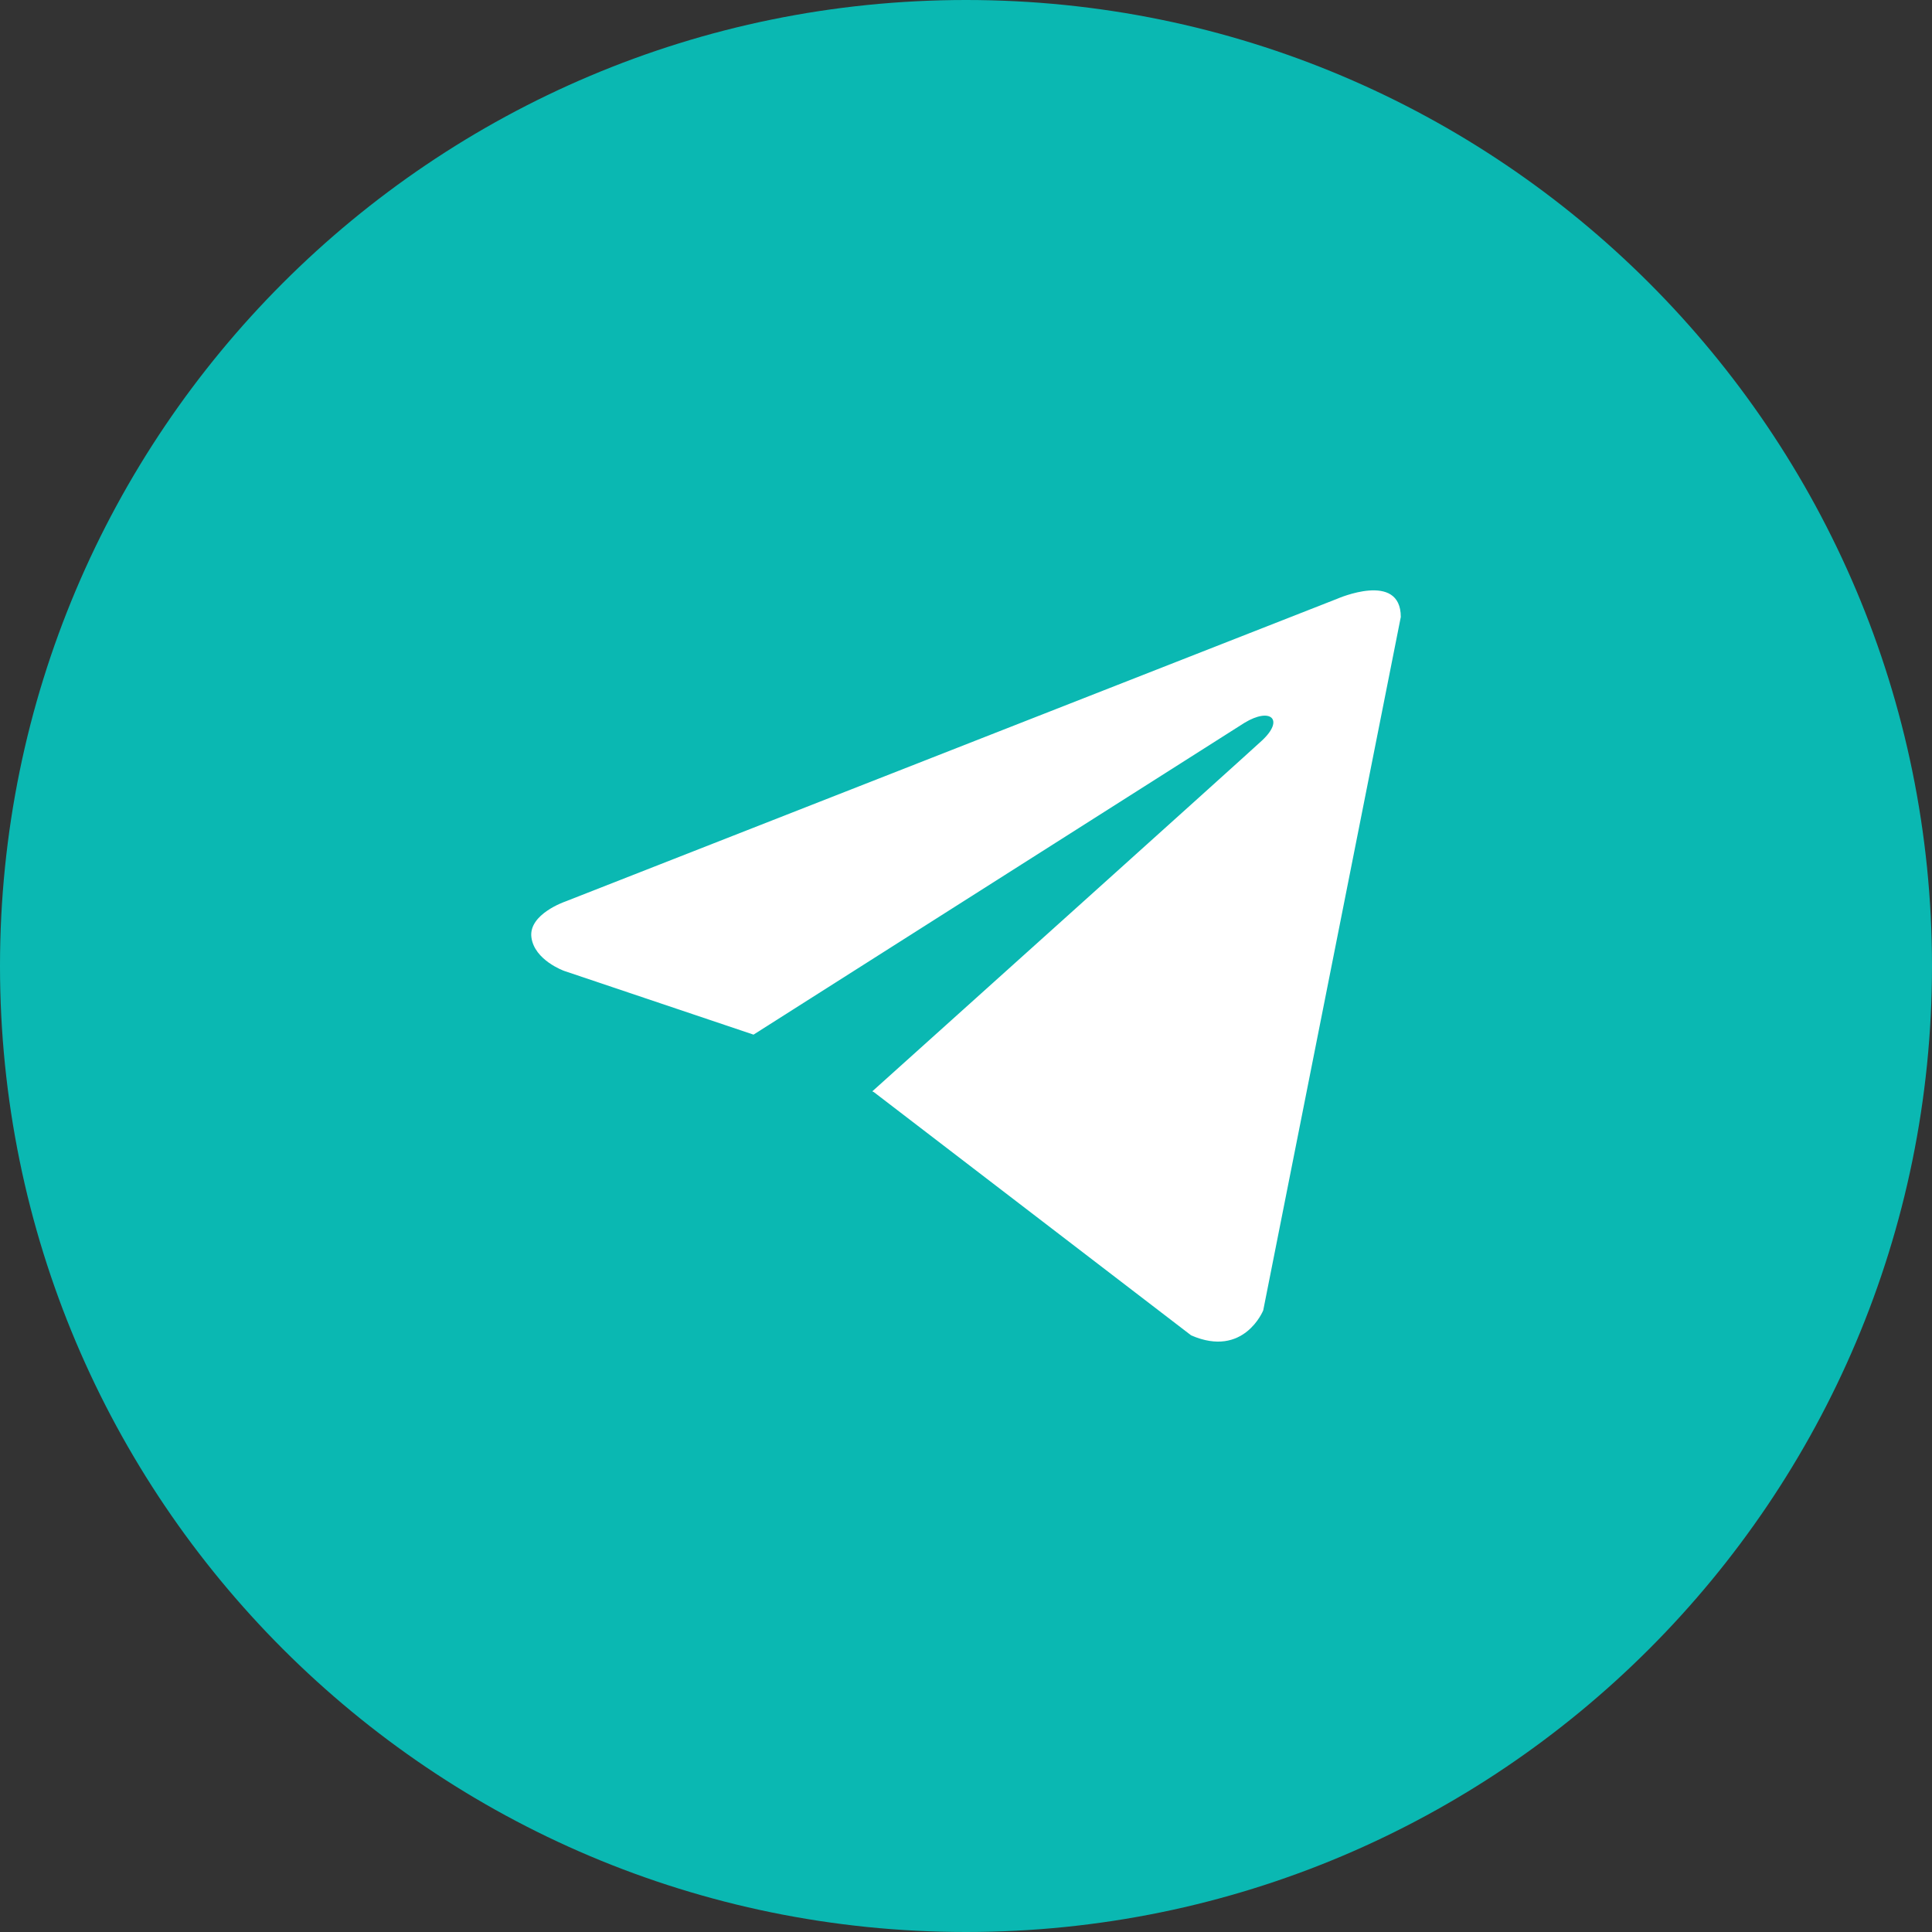
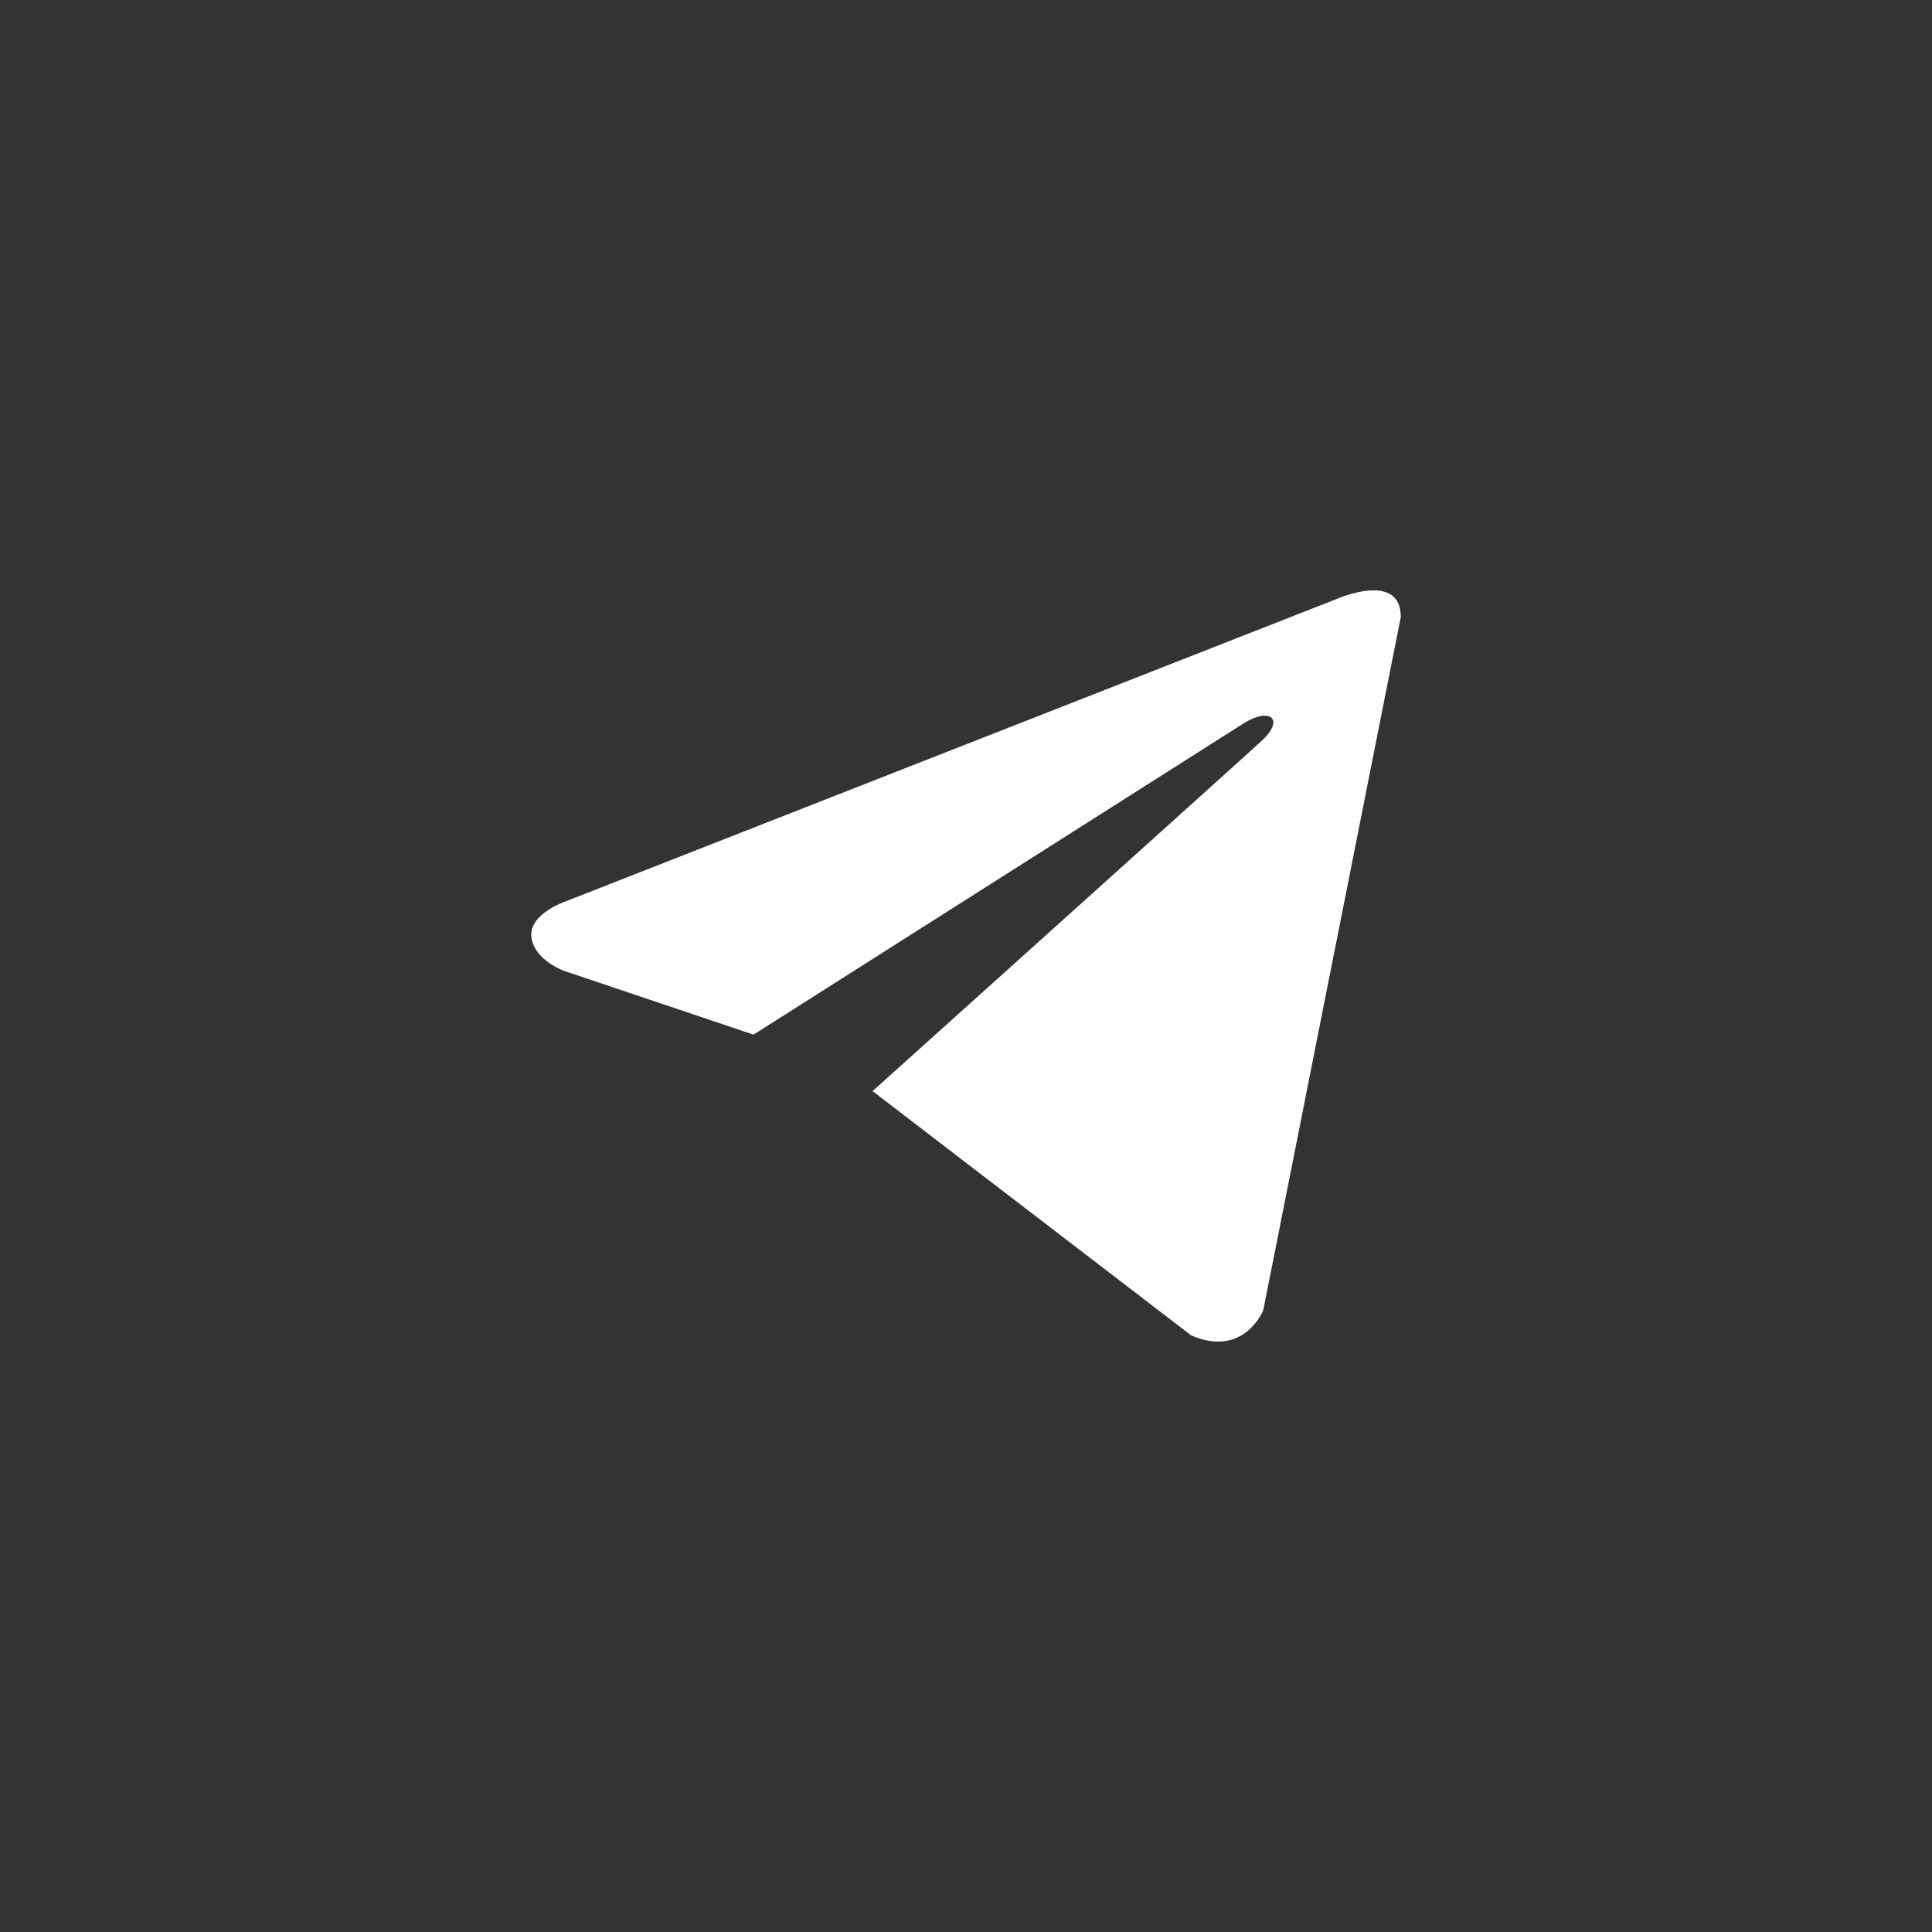
<svg xmlns="http://www.w3.org/2000/svg" width="40" height="40" viewBox="0 0 40 40" fill="none">
  <rect x="0" y="0" width="40" height="40" fill="#333333" stroke="none" />
-   <path fill-rule="evenodd" clip-rule="evenodd" d="M20 0C31.046 0 40 8.954 40 20C40 31.046 31.046 40 20 40C8.954 40 0 31.046 0 20C0 8.954 8.954 0 20 0Z" fill="#0AB8B2" />
  <path d="M29.002 12.774L26.154 27.129C26.154 27.129 25.755 28.124 24.661 27.647L18.091 22.61L18.06 22.595C18.948 21.798 25.83 15.61 26.13 15.33C26.596 14.896 26.307 14.637 25.766 14.965L15.601 21.421L11.679 20.101C11.679 20.101 11.062 19.881 11.002 19.404C10.942 18.926 11.699 18.667 11.699 18.667L27.688 12.396C27.688 12.396 29.002 11.818 29.002 12.774Z" fill="#fff" />
</svg>